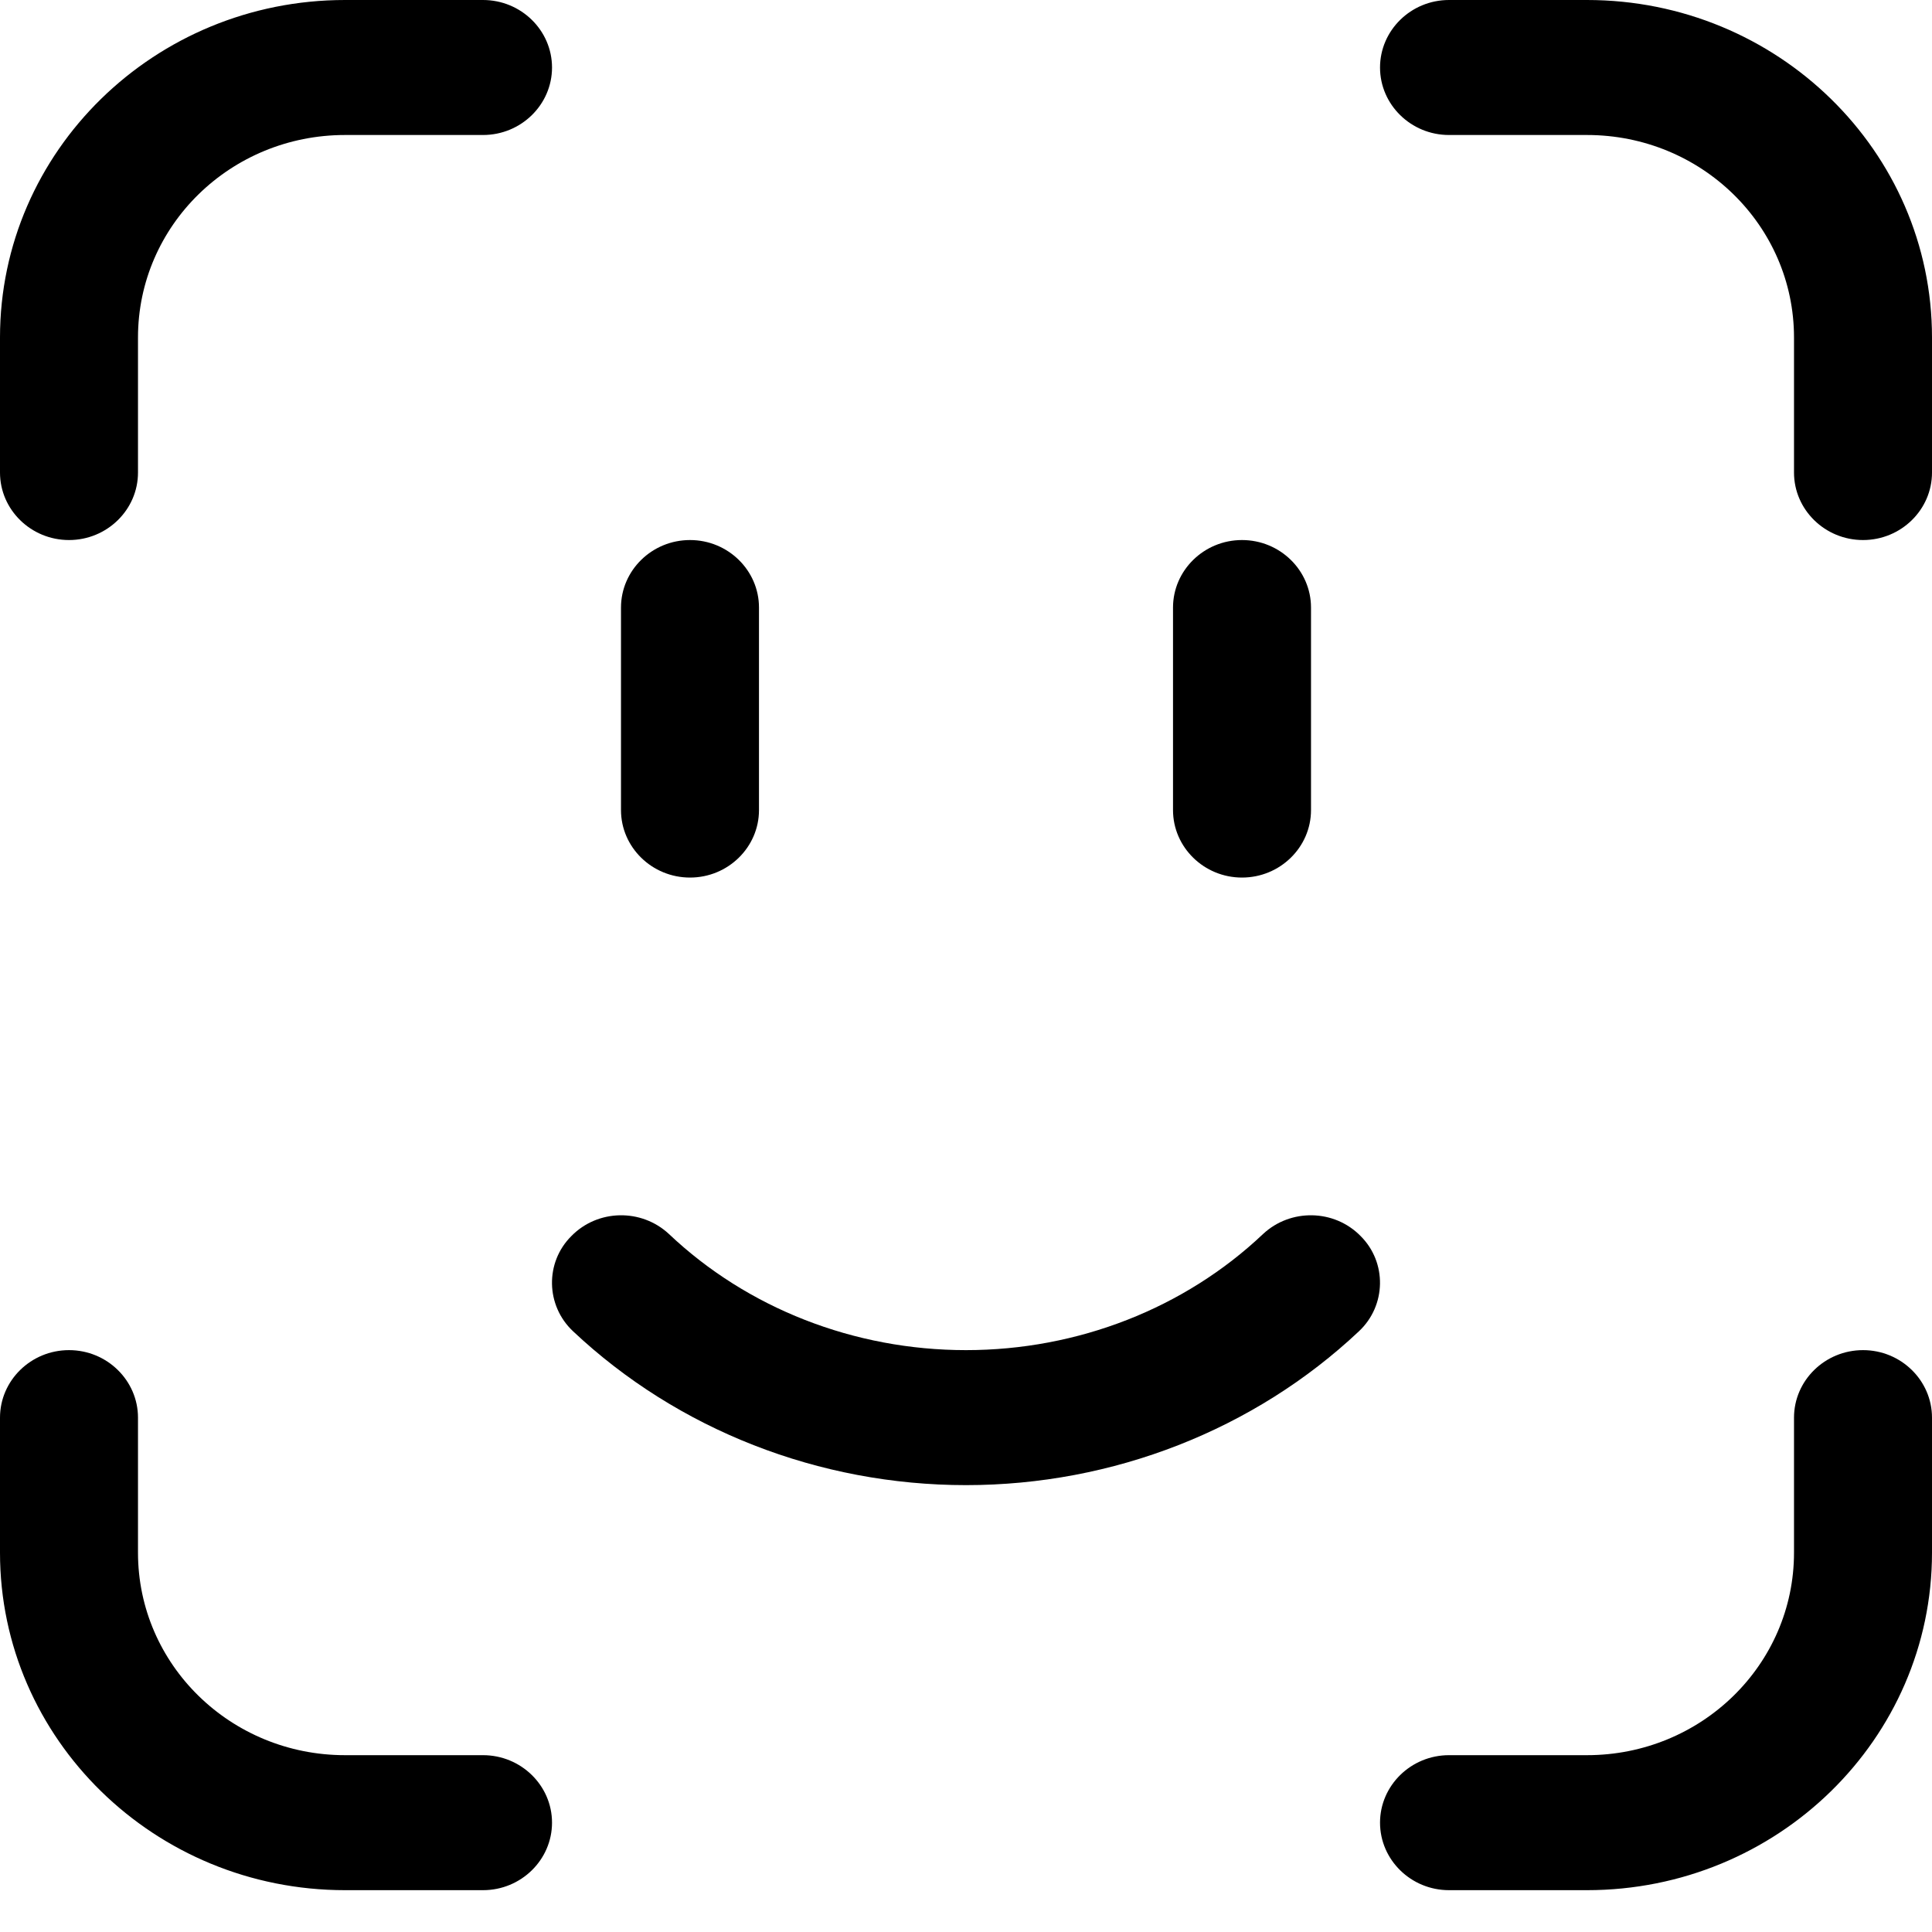
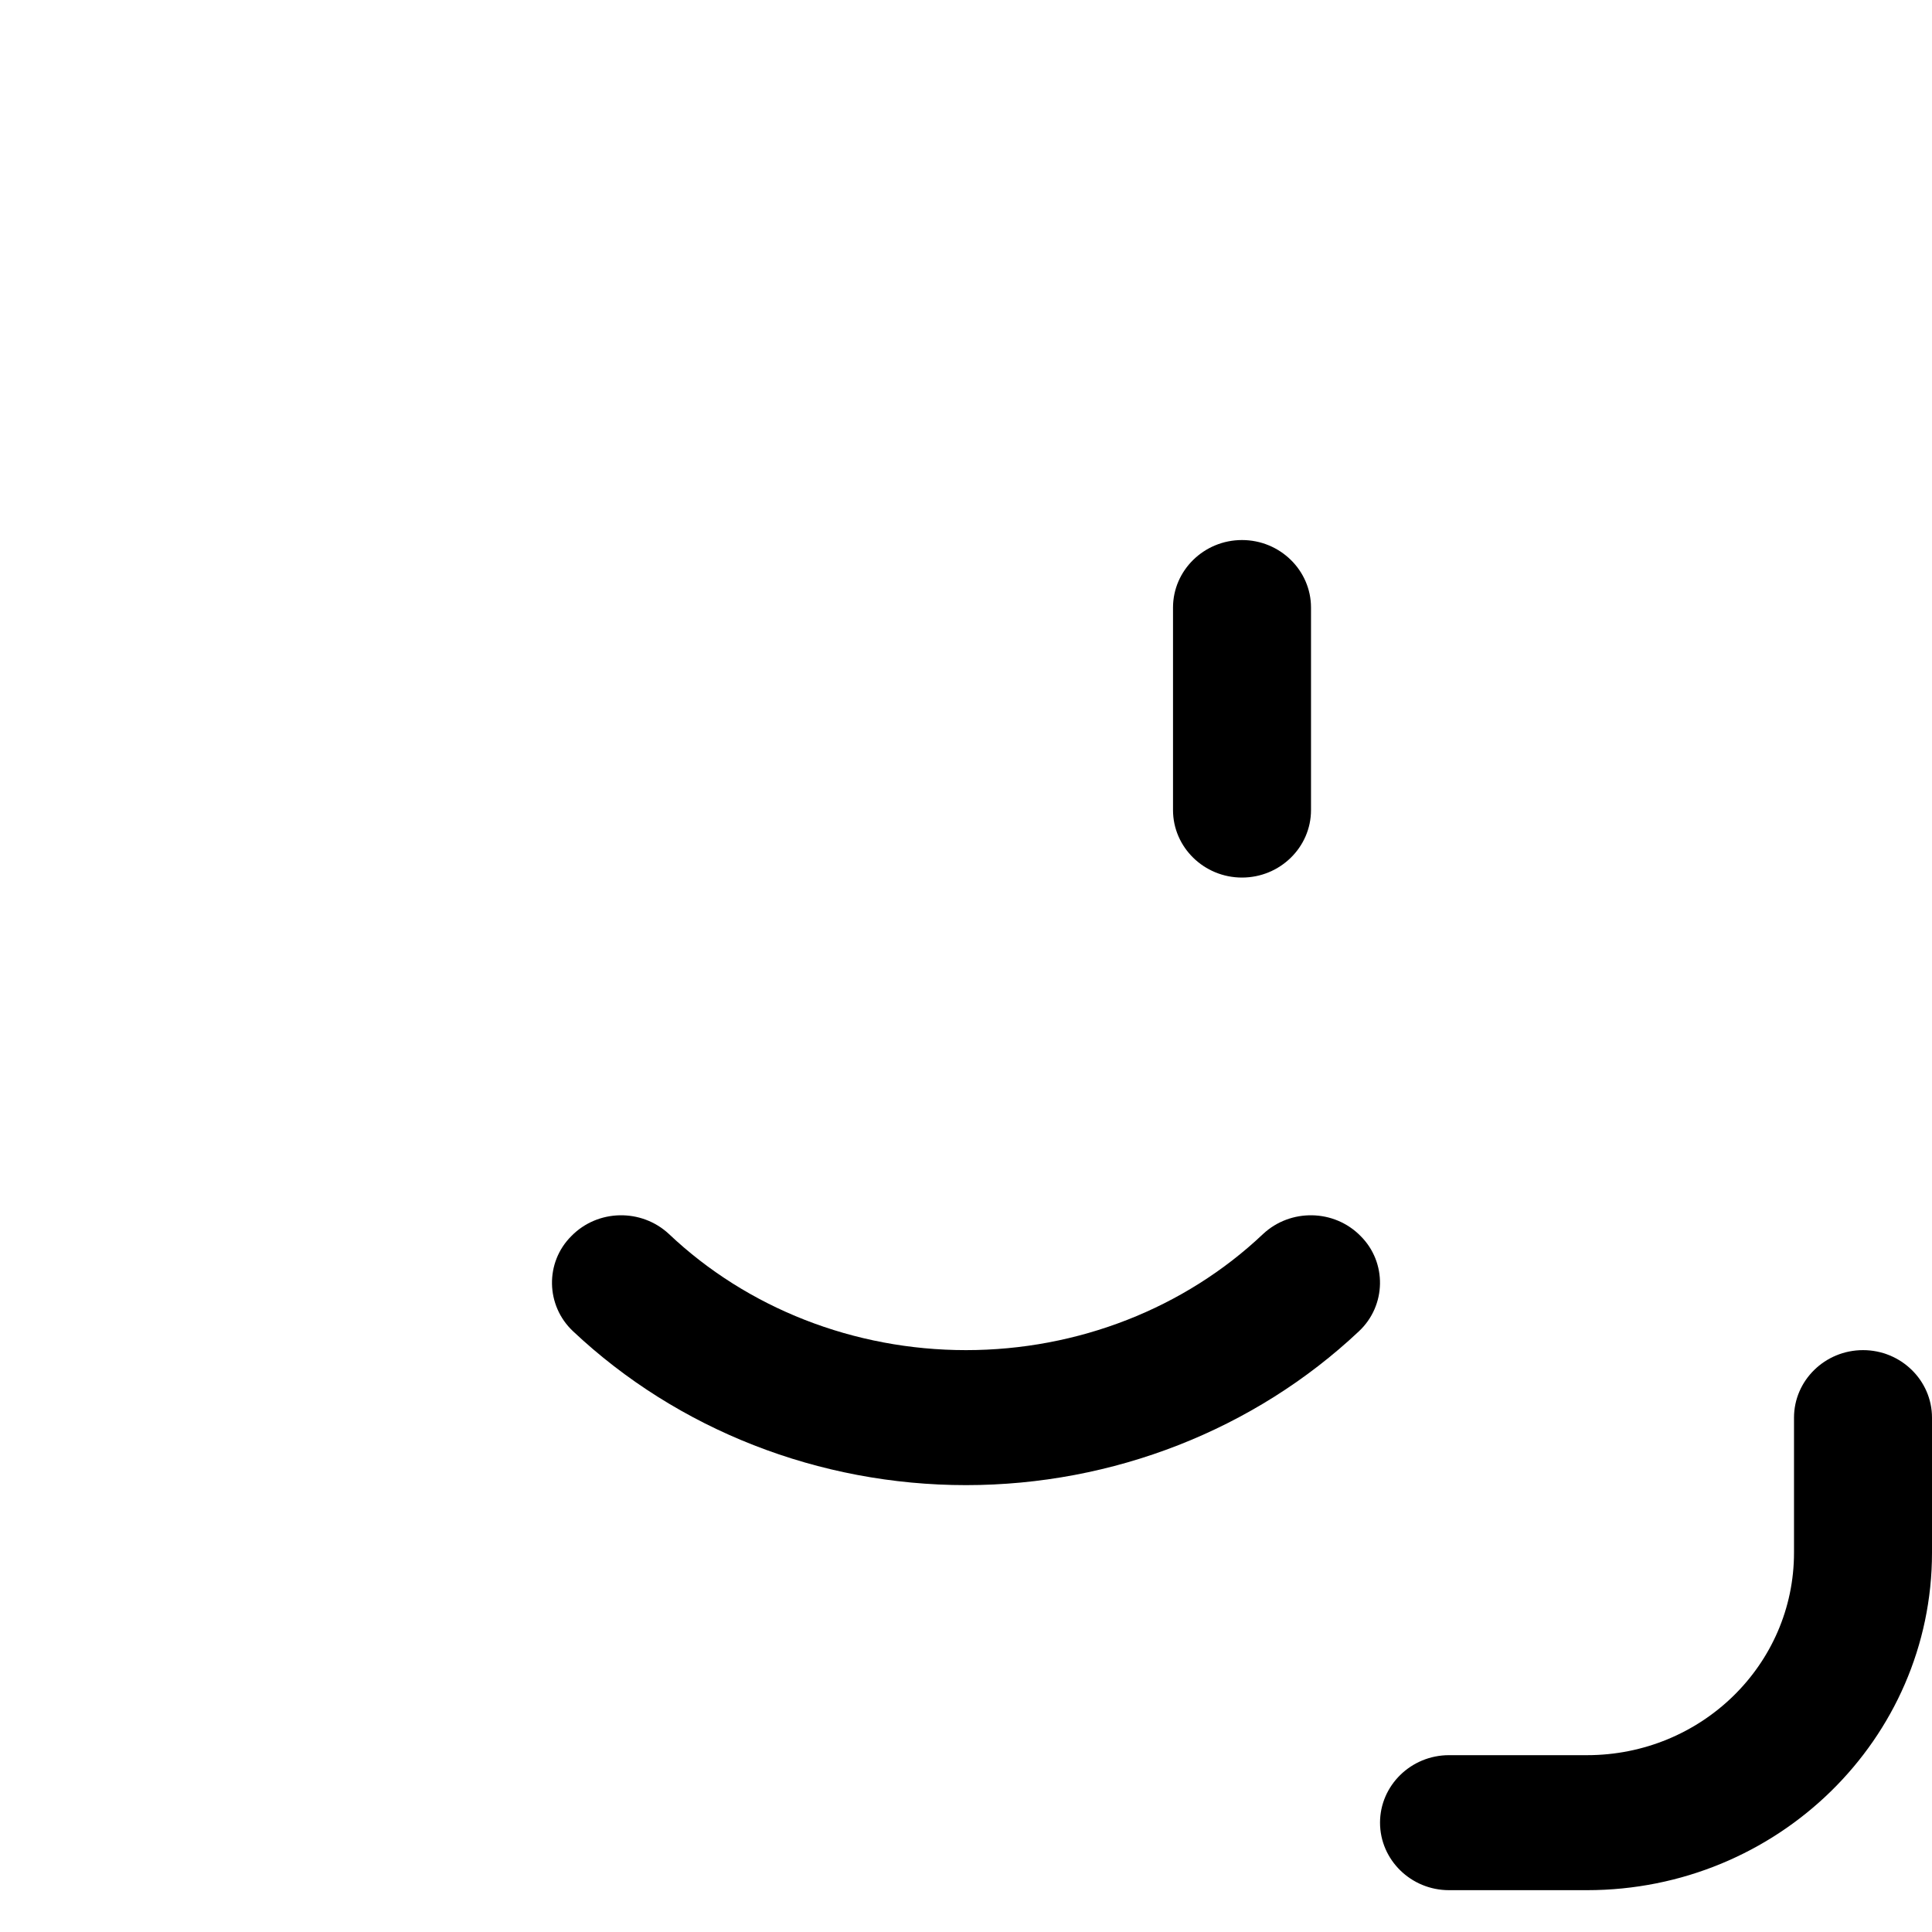
<svg xmlns="http://www.w3.org/2000/svg" width="40" height="40" viewBox="0 0 40 40" fill="none">
-   <path d="M7.143 0C3.199 0 0 3.131 0 6.988V9.784C0 10.552 0.64 11.181 1.429 11.181C2.217 11.181 2.857 10.552 2.857 9.784V6.988C2.857 4.668 4.776 2.795 7.143 2.795H10C10.789 2.795 11.429 2.166 11.429 1.398C11.429 0.629 10.789 0 10 0H7.143Z" fill="black" />
-   <path d="M32.857 0C36.801 0 40 3.131 40 6.988V9.784C40 10.552 39.36 11.181 38.572 11.181C37.783 11.181 37.143 10.552 37.143 9.784V6.988C37.143 4.668 35.224 2.795 32.857 2.795H30C29.212 2.795 28.572 2.166 28.572 1.398C28.572 0.629 29.212 0 30 0H32.857Z" fill="black" />
-   <path d="M0 32.146C0 36.003 3.199 39.134 7.143 39.134H10C10.789 39.134 11.429 38.505 11.429 37.736C11.429 36.968 10.789 36.339 10 36.339H7.143C4.776 36.339 2.857 34.466 2.857 32.146V29.351C2.857 28.582 2.217 27.953 1.429 27.953C0.64 27.953 0 28.582 0 29.351V32.146Z" fill="black" />
  <path d="M32.857 39.134C36.801 39.134 40 36.003 40 32.146V29.351C40 28.582 39.36 27.953 38.572 27.953C37.783 27.953 37.143 28.582 37.143 29.351V32.146C37.143 34.466 35.224 36.339 32.857 36.339H30C29.212 36.339 28.572 36.968 28.572 37.736C28.572 38.505 29.212 39.134 30 39.134H32.857Z" fill="black" />
-   <path d="M14.286 11.181C15.074 11.181 15.714 11.81 15.714 12.579V16.772C15.714 17.54 15.074 18.169 14.286 18.169C13.497 18.169 12.857 17.54 12.857 16.772V12.579C12.857 11.81 13.497 11.181 14.286 11.181Z" fill="black" />
  <path d="M25.714 11.181C26.503 11.181 27.143 11.81 27.143 12.579V16.772C27.143 17.54 26.503 18.169 25.714 18.169C24.926 18.169 24.286 17.54 24.286 16.772V12.579C24.286 11.81 24.926 11.181 25.714 11.181Z" fill="black" />
  <path d="M20 30.748C23.043 30.748 25.97 29.602 28.136 27.562C28.703 27.03 28.718 26.136 28.17 25.591C27.623 25.032 26.718 25.018 26.15 25.549C24.527 27.086 22.316 27.953 20 27.953C17.684 27.953 15.473 27.086 13.85 25.549C13.281 25.018 12.377 25.032 11.83 25.591C11.281 26.136 11.297 27.03 11.864 27.562C14.03 29.602 16.957 30.748 20 30.748Z" fill="black" />
</svg>